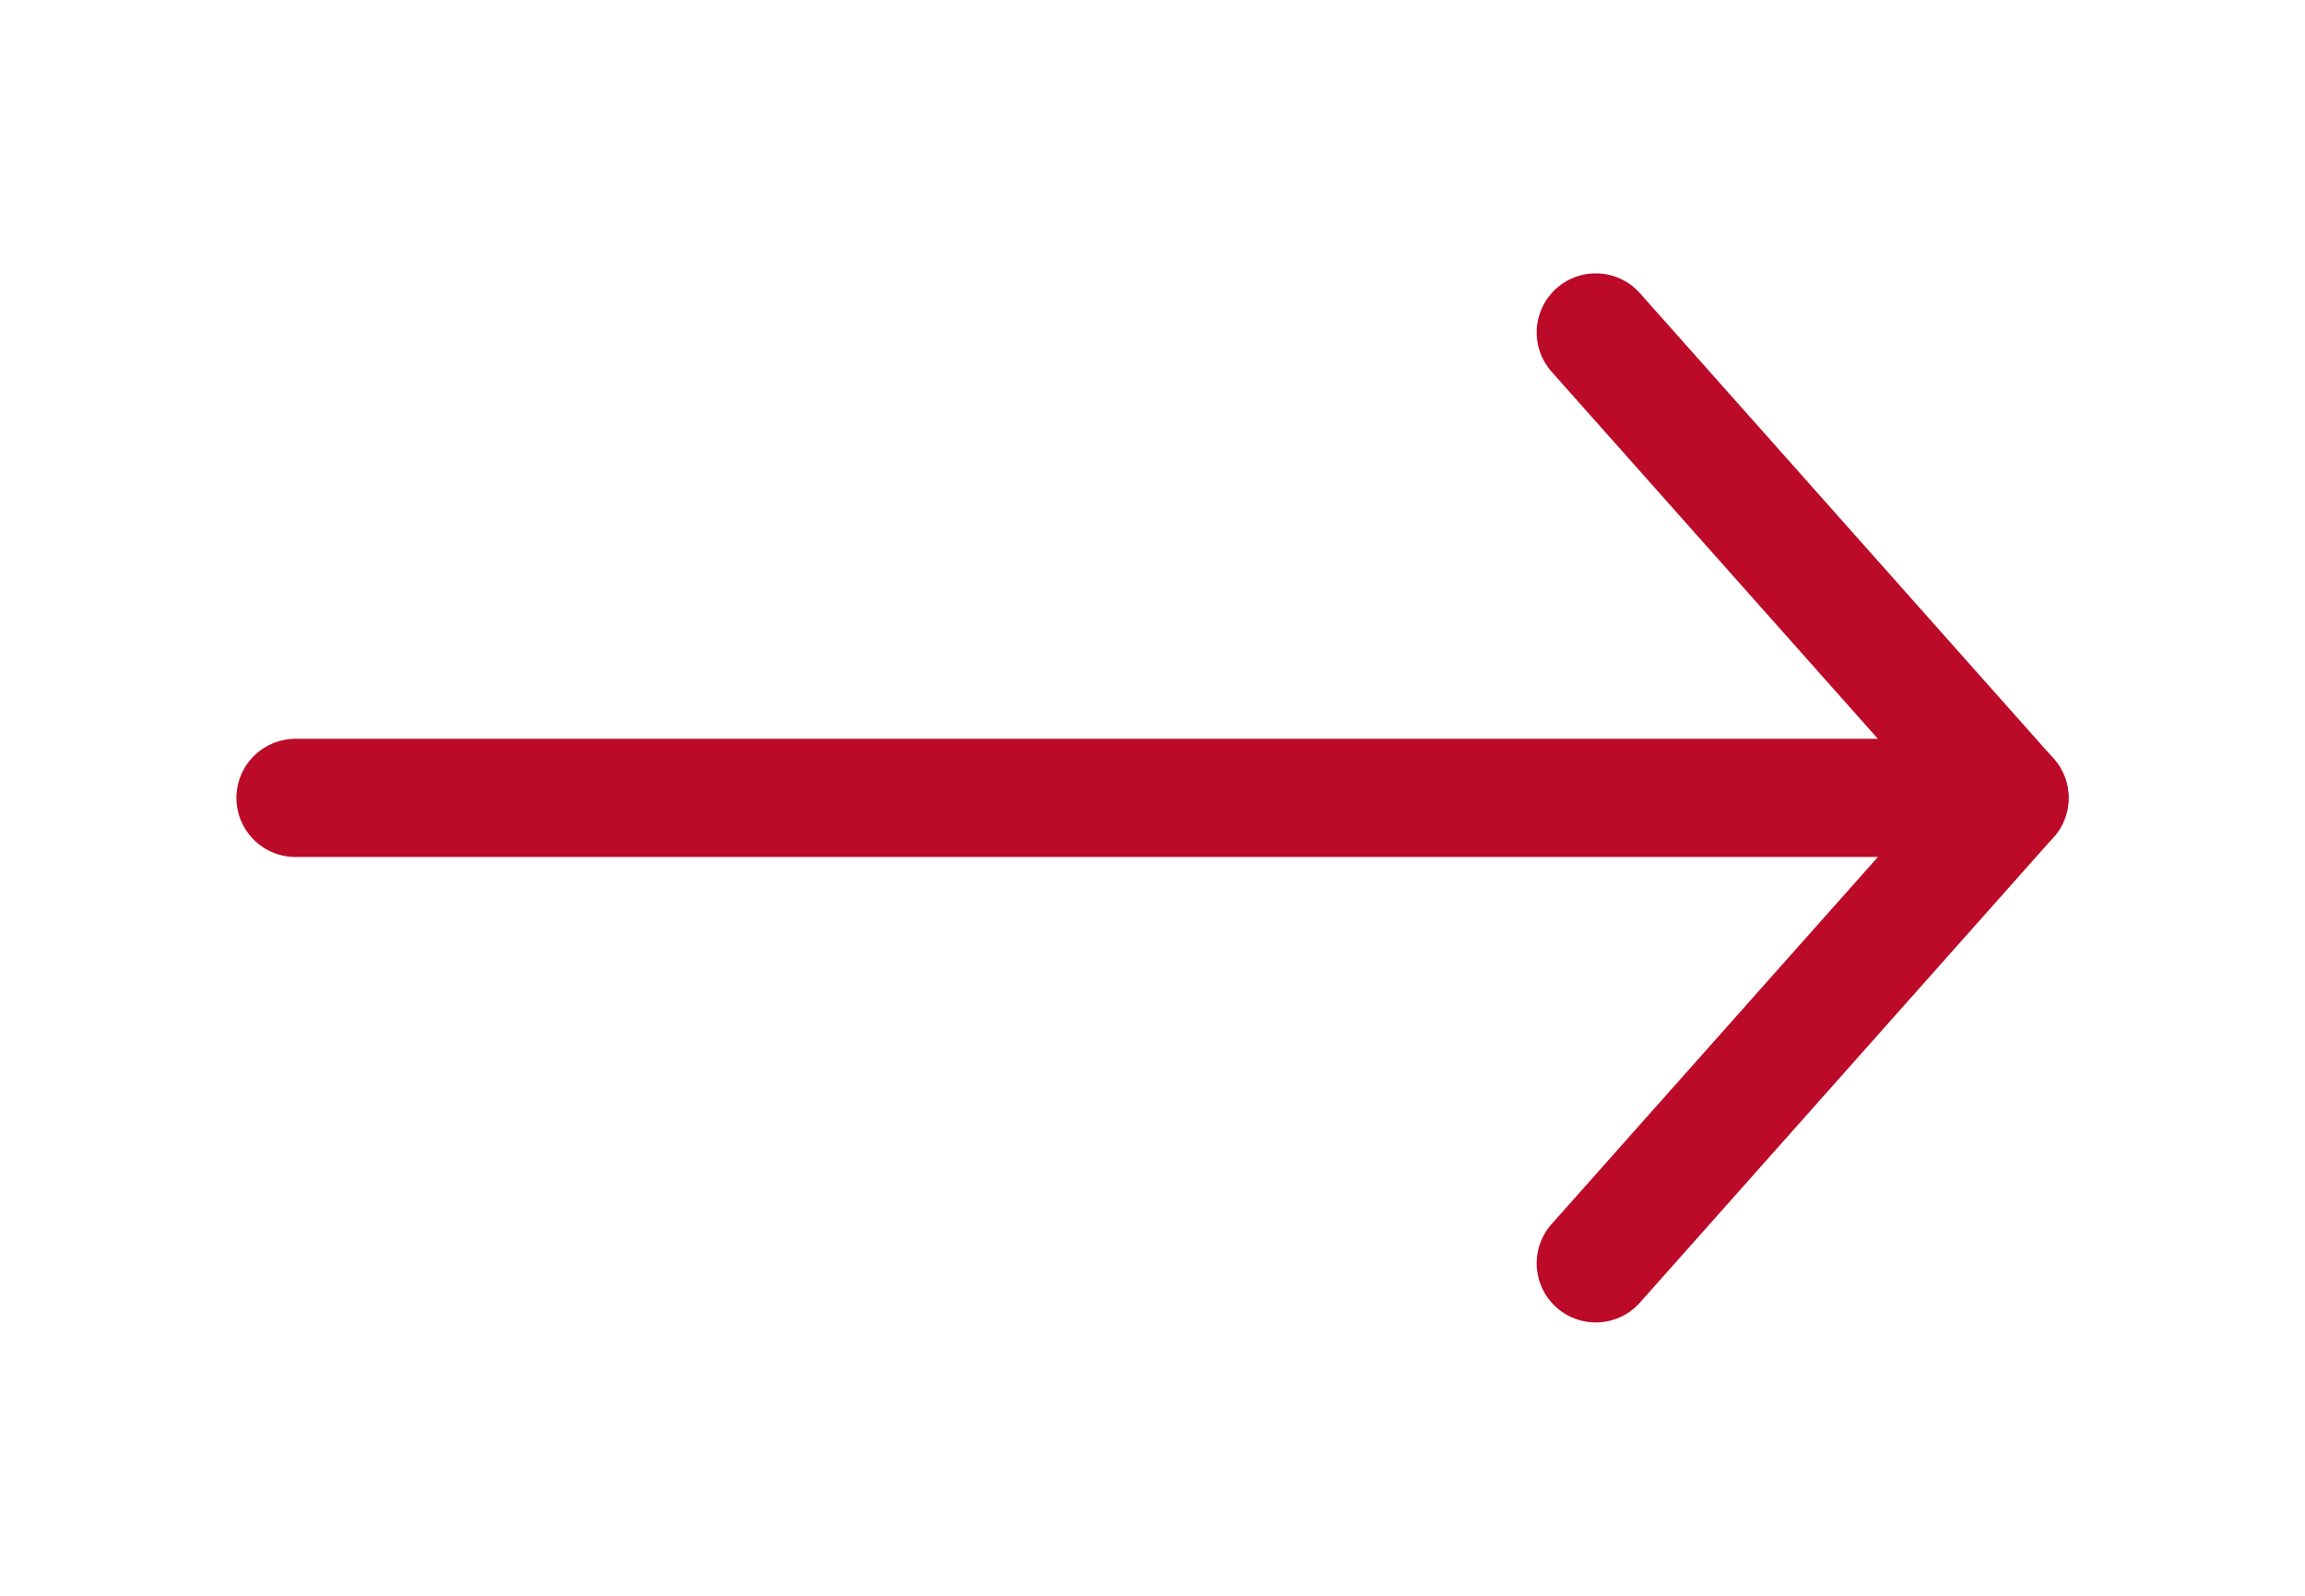
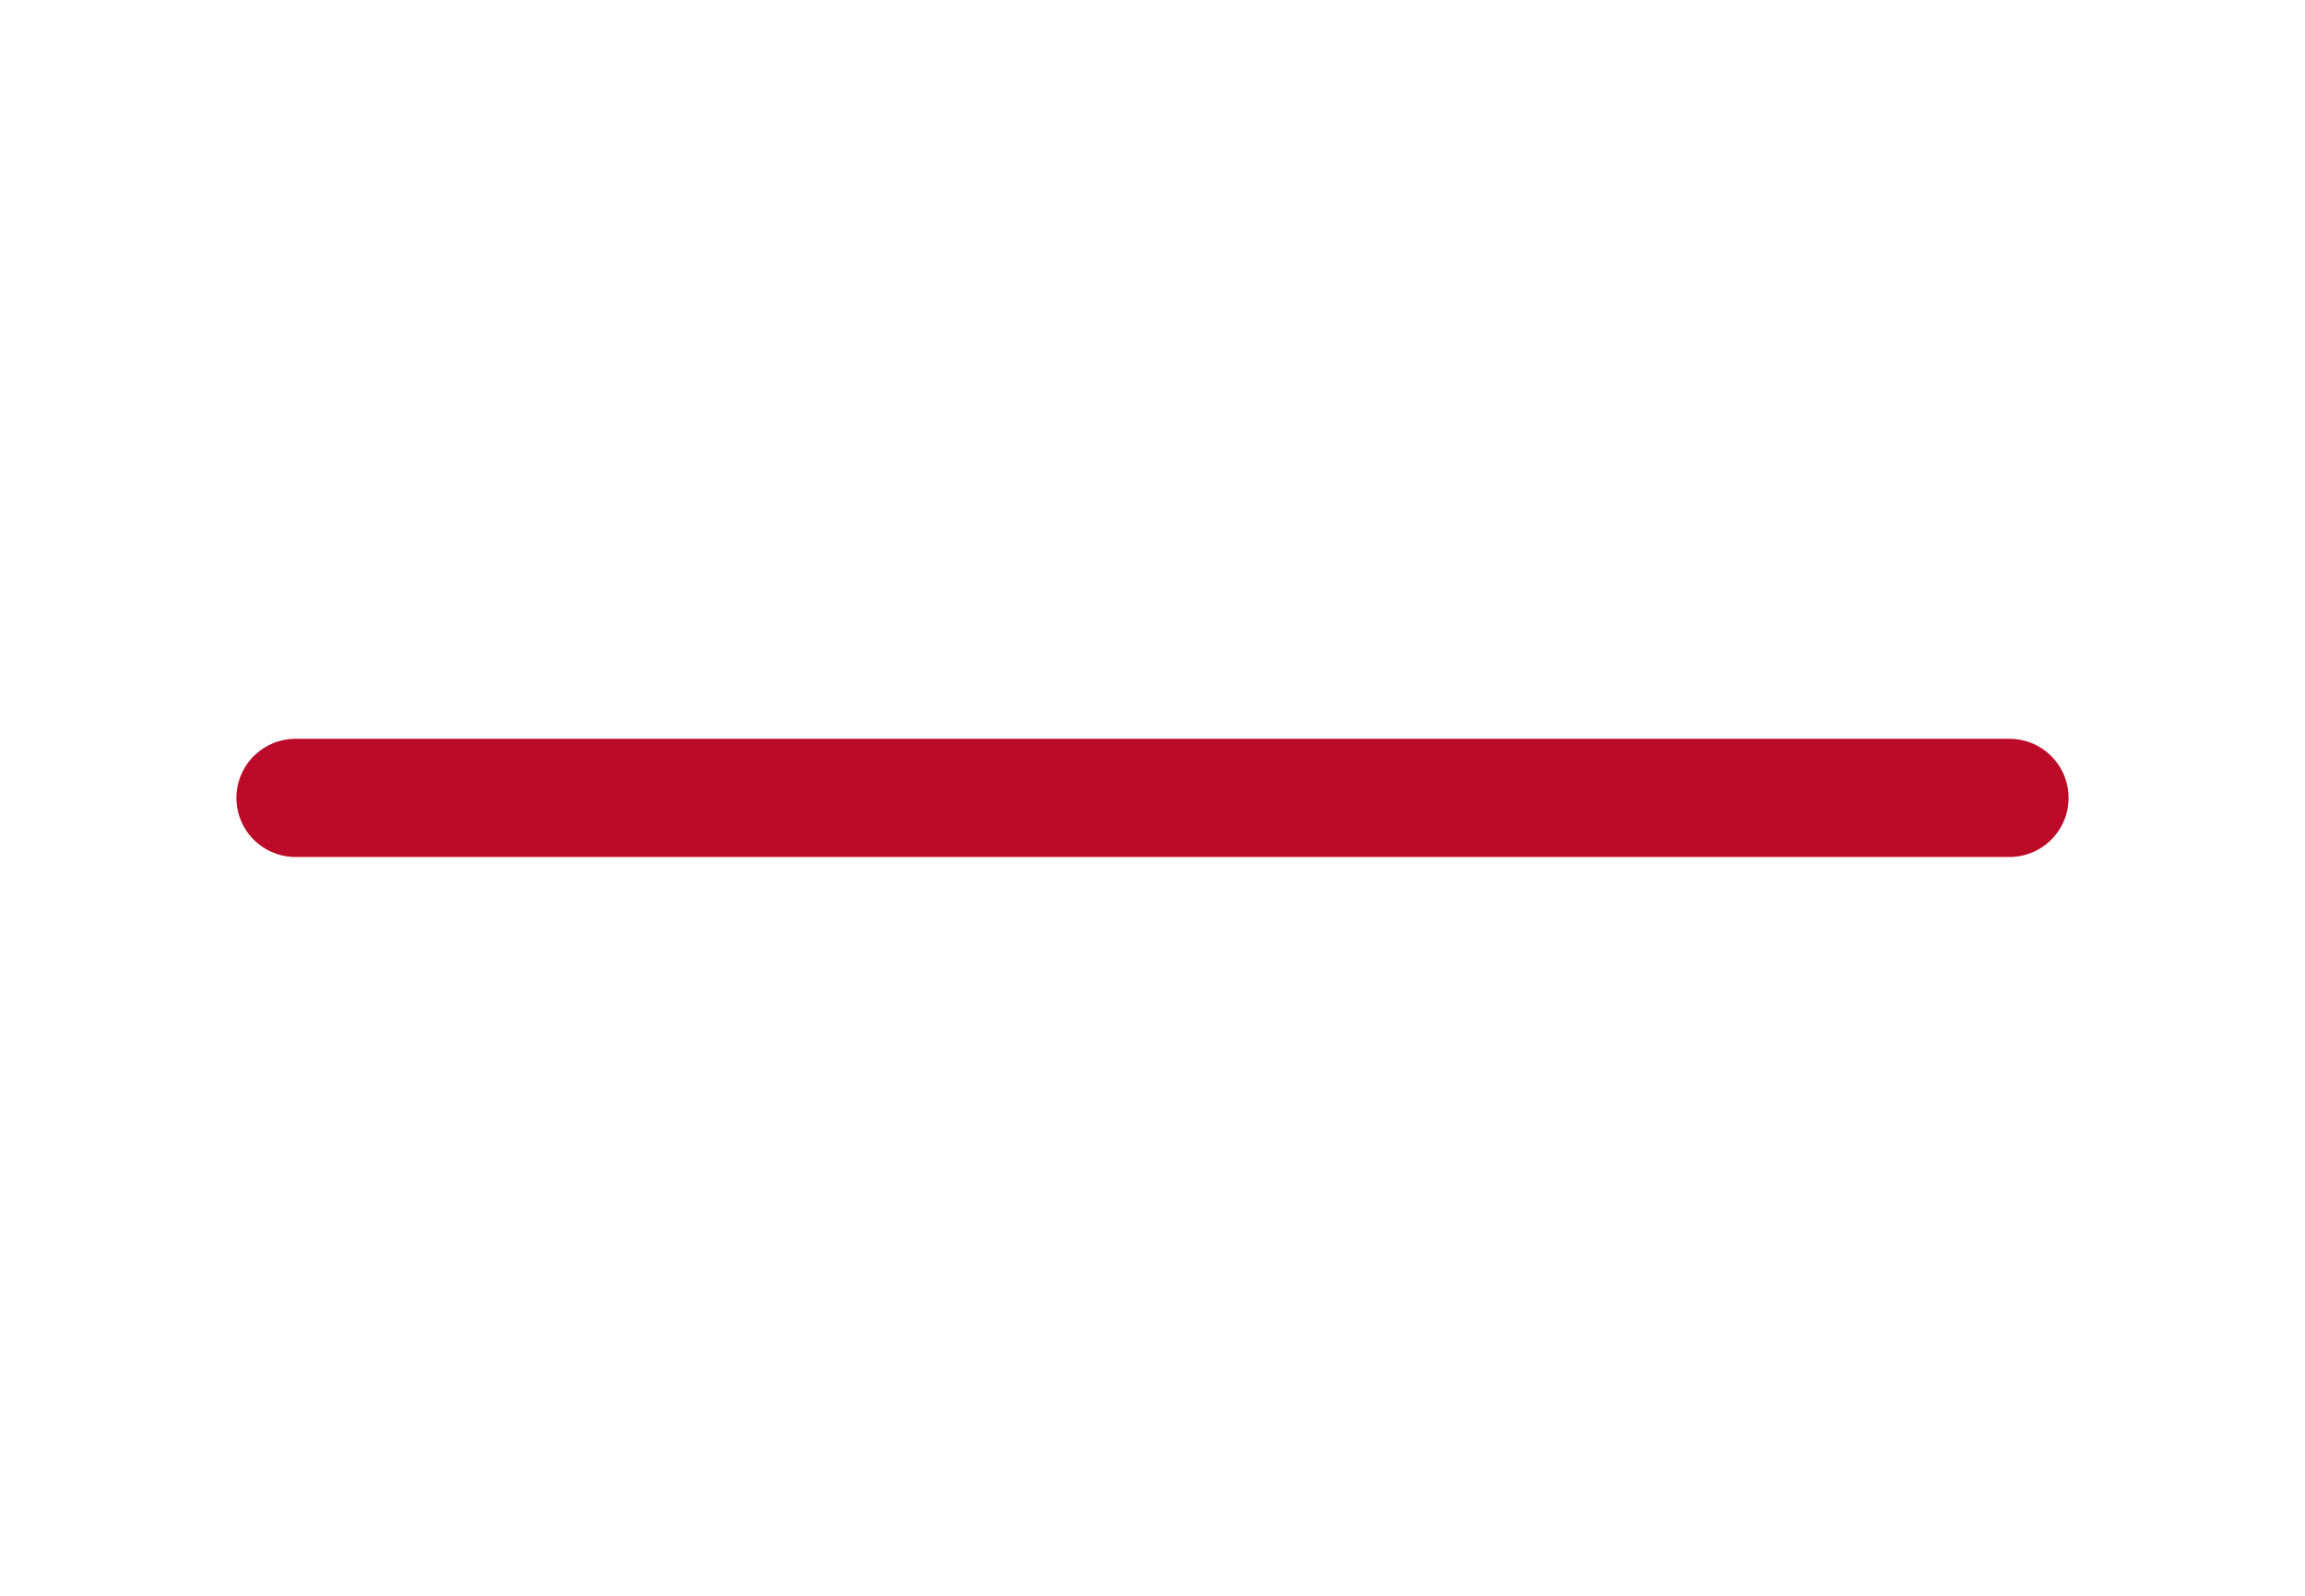
<svg xmlns="http://www.w3.org/2000/svg" width="39" height="27" viewBox="0 0 39 27" fill="none">
  <path d="M5 13.5L34 13.5" stroke="#BC0A29" stroke-width="2" stroke-linecap="round" stroke-linejoin="round" />
-   <path d="M27 5.625L34 13.5L27 21.375" stroke="#BC0A29" stroke-width="2" stroke-linecap="round" stroke-linejoin="round" />
</svg>